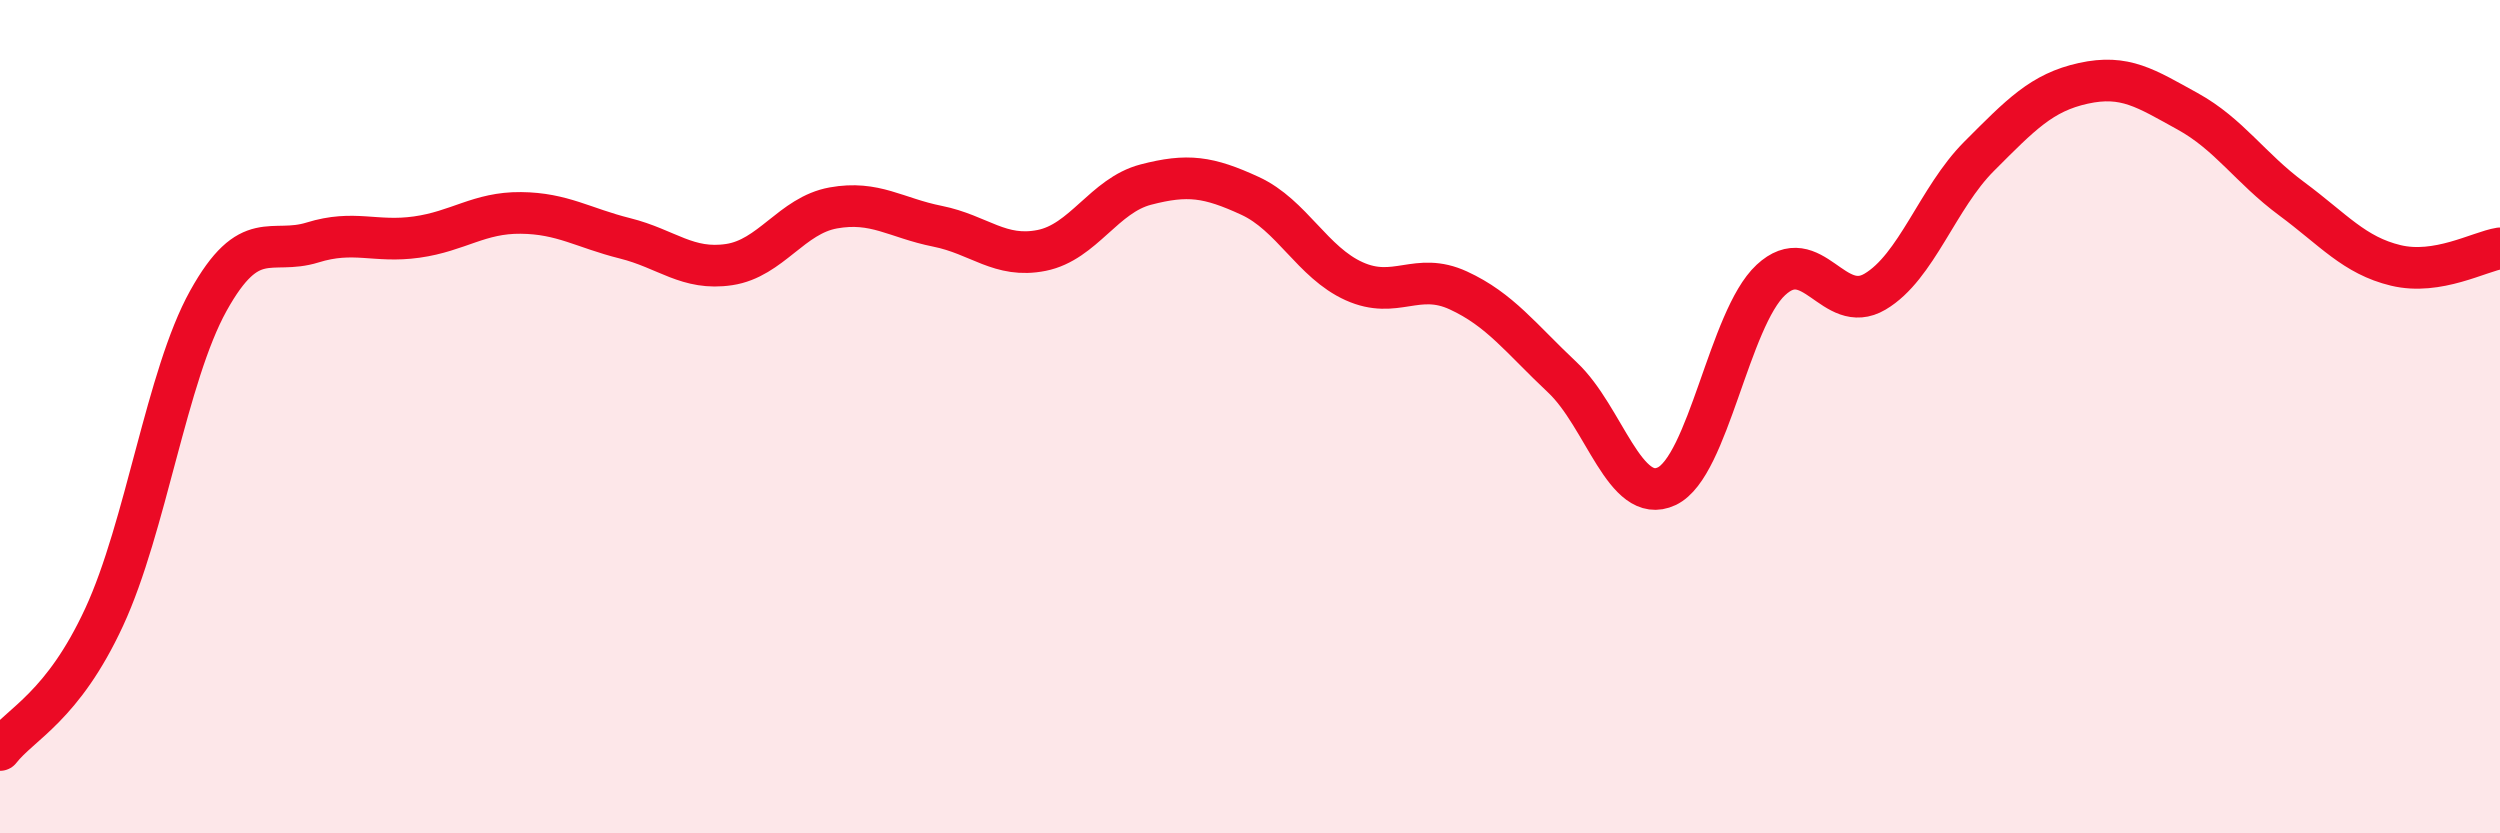
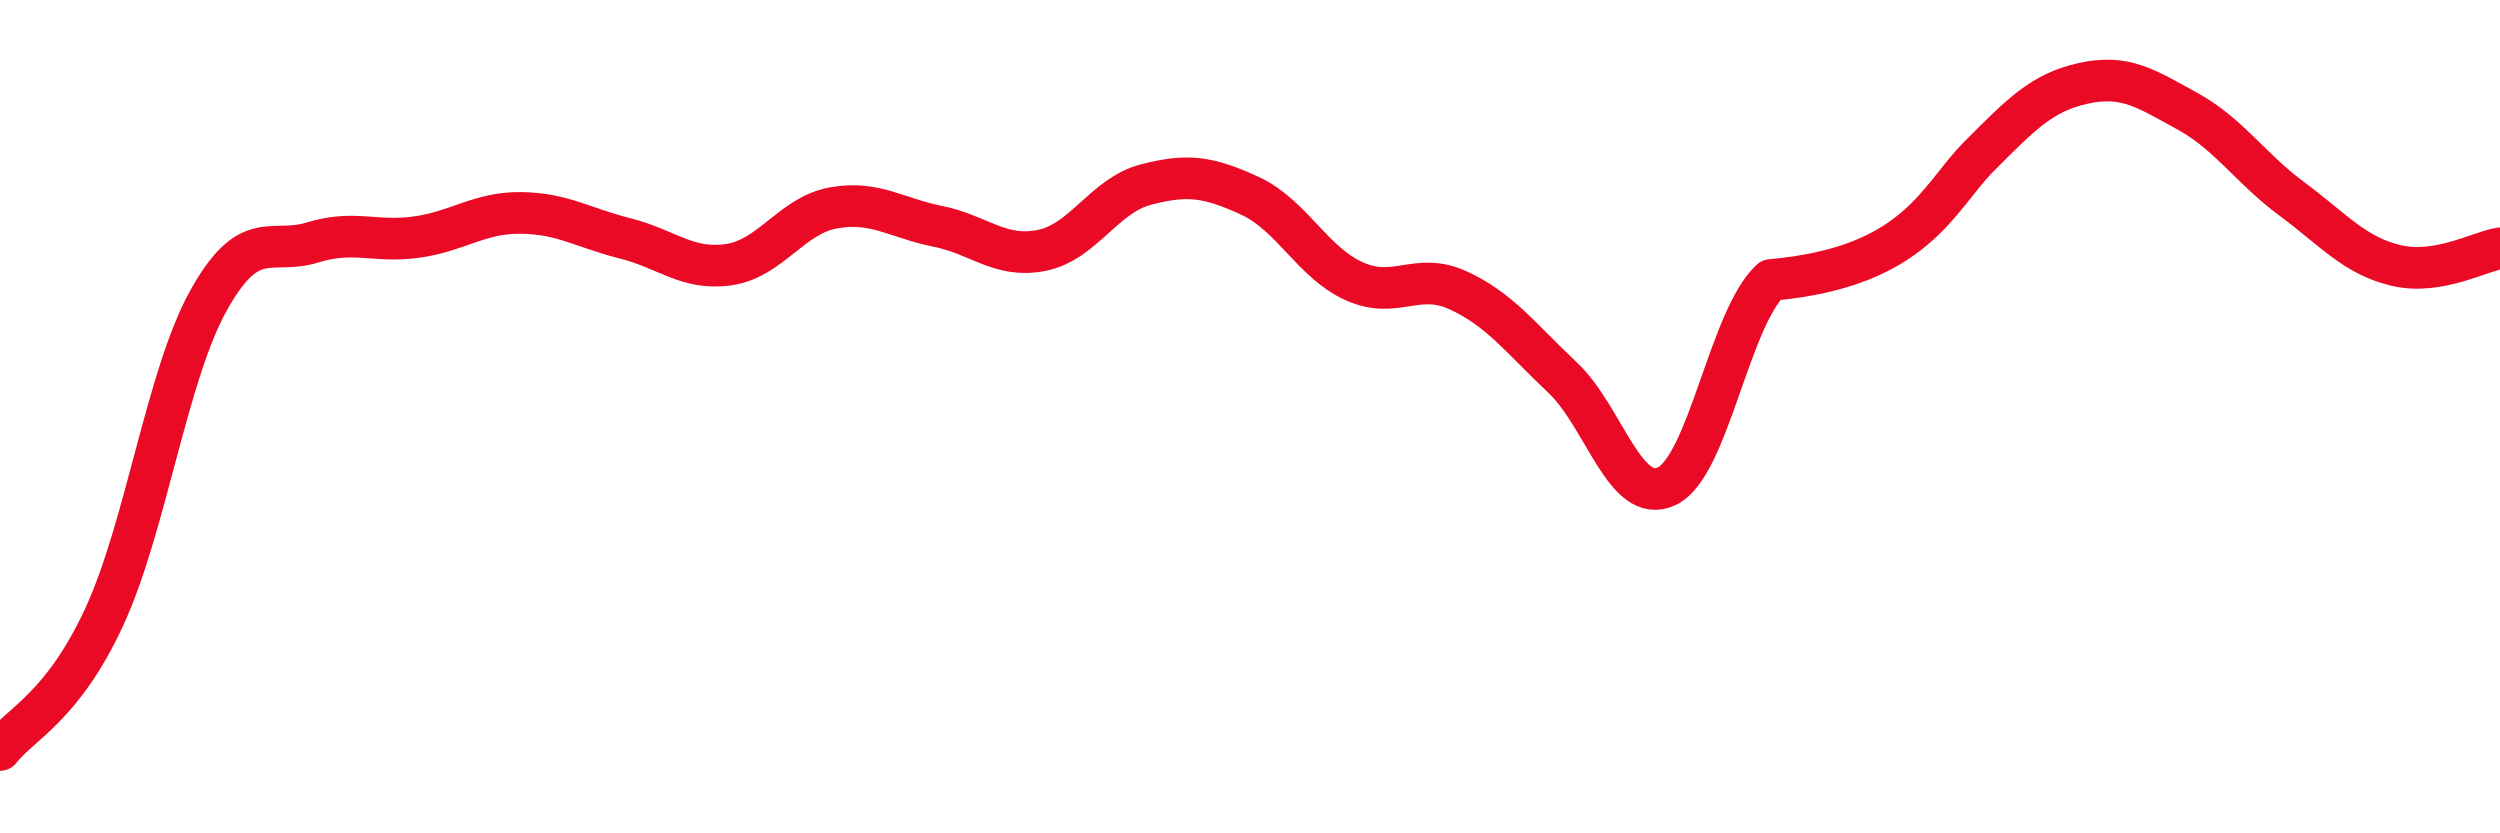
<svg xmlns="http://www.w3.org/2000/svg" width="60" height="20" viewBox="0 0 60 20">
-   <path d="M 0,18 C 0.5,17.36 1.5,16.97 2.5,14.81 C 3.5,12.65 4,9.02 5,7.22 C 6,5.42 6.5,6.13 7.5,5.82 C 8.5,5.51 9,5.83 10,5.69 C 11,5.55 11.5,5.1 12.5,5.11 C 13.5,5.12 14,5.47 15,5.72 C 16,5.97 16.5,6.5 17.5,6.35 C 18.5,6.2 19,5.17 20,4.99 C 21,4.81 21.5,5.23 22.5,5.43 C 23.5,5.63 24,6.21 25,6.01 C 26,5.81 26.5,4.69 27.5,4.43 C 28.5,4.17 29,4.24 30,4.7 C 31,5.16 31.5,6.3 32.5,6.75 C 33.5,7.2 34,6.51 35,6.97 C 36,7.43 36.5,8.12 37.5,9.06 C 38.5,10 39,12.14 40,11.67 C 41,11.2 41.5,7.65 42.5,6.72 C 43.5,5.79 44,7.59 45,7 C 46,6.41 46.5,4.75 47.5,3.75 C 48.5,2.75 49,2.22 50,2 C 51,1.78 51.5,2.12 52.5,2.67 C 53.5,3.22 54,4.03 55,4.77 C 56,5.51 56.5,6.13 57.5,6.37 C 58.5,6.61 59.5,6.04 60,5.96L60 20L0 20Z" fill="#EB0A25" opacity="0.1" stroke-linecap="round" stroke-linejoin="round" />
-   <path d="M 0,18 C 0.5,17.36 1.5,16.97 2.5,14.81 C 3.5,12.65 4,9.02 5,7.22 C 6,5.42 6.5,6.13 7.5,5.82 C 8.5,5.51 9,5.83 10,5.69 C 11,5.55 11.5,5.1 12.5,5.11 C 13.5,5.12 14,5.47 15,5.72 C 16,5.97 16.5,6.5 17.5,6.35 C 18.5,6.2 19,5.17 20,4.99 C 21,4.81 21.5,5.23 22.5,5.43 C 23.5,5.63 24,6.21 25,6.01 C 26,5.81 26.5,4.69 27.5,4.43 C 28.5,4.17 29,4.24 30,4.7 C 31,5.16 31.5,6.3 32.5,6.75 C 33.5,7.2 34,6.51 35,6.97 C 36,7.43 36.5,8.12 37.5,9.06 C 38.5,10 39,12.14 40,11.67 C 41,11.2 41.5,7.65 42.5,6.72 C 43.5,5.79 44,7.59 45,7 C 46,6.41 46.5,4.75 47.5,3.75 C 48.5,2.75 49,2.22 50,2 C 51,1.78 51.5,2.12 52.5,2.67 C 53.5,3.22 54,4.03 55,4.77 C 56,5.51 56.5,6.13 57.5,6.37 C 58.5,6.61 59.5,6.04 60,5.96" stroke="#EB0A25" stroke-width="1" fill="none" stroke-linecap="round" stroke-linejoin="round" />
+   <path d="M 0,18 C 0.5,17.36 1.5,16.97 2.5,14.81 C 3.5,12.65 4,9.02 5,7.22 C 6,5.42 6.5,6.13 7.5,5.82 C 8.5,5.51 9,5.83 10,5.69 C 11,5.55 11.5,5.1 12.5,5.11 C 13.5,5.12 14,5.47 15,5.72 C 16,5.97 16.5,6.5 17.5,6.35 C 18.5,6.2 19,5.17 20,4.99 C 21,4.81 21.5,5.23 22.5,5.43 C 23.5,5.63 24,6.21 25,6.01 C 26,5.81 26.5,4.69 27.5,4.43 C 28.5,4.17 29,4.24 30,4.7 C 31,5.16 31.5,6.3 32.5,6.75 C 33.5,7.2 34,6.51 35,6.97 C 36,7.43 36.5,8.12 37.5,9.06 C 38.5,10 39,12.14 40,11.67 C 41,11.2 41.5,7.65 42.5,6.72 C 46,6.41 46.5,4.75 47.5,3.75 C 48.5,2.75 49,2.22 50,2 C 51,1.78 51.5,2.12 52.5,2.67 C 53.5,3.22 54,4.03 55,4.77 C 56,5.51 56.5,6.13 57.5,6.37 C 58.5,6.61 59.5,6.04 60,5.96" stroke="#EB0A25" stroke-width="1" fill="none" stroke-linecap="round" stroke-linejoin="round" />
</svg>